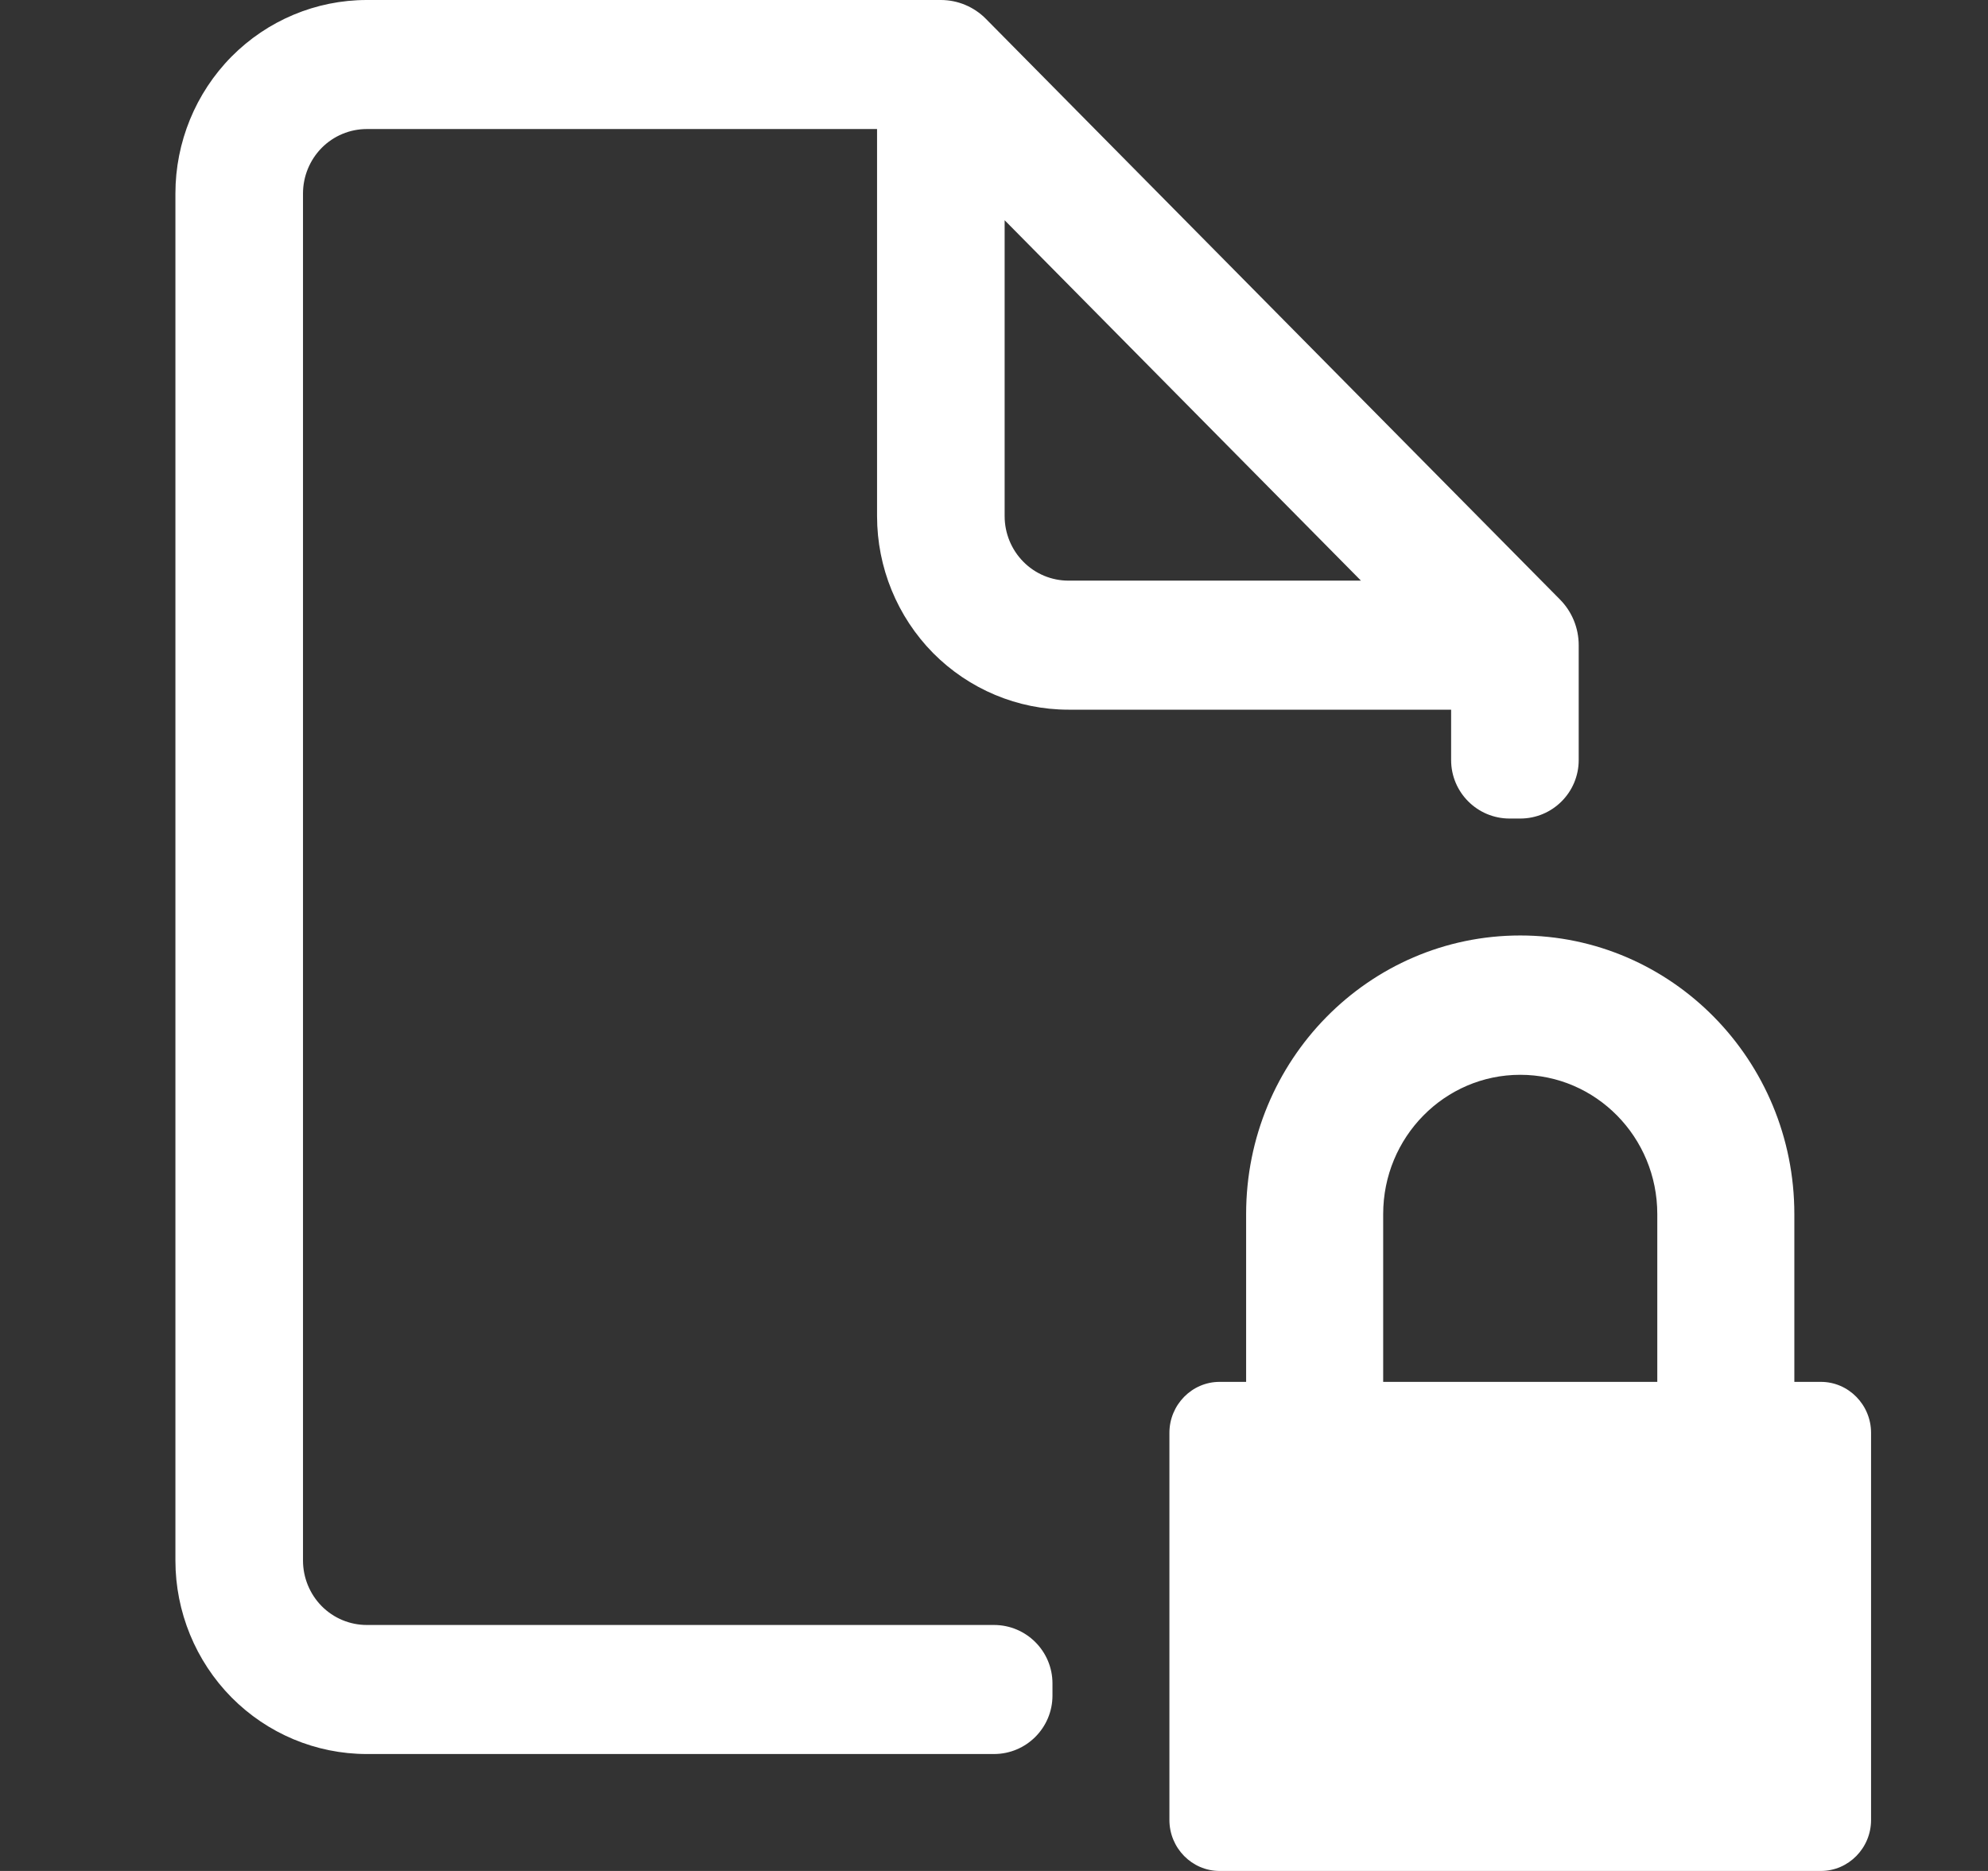
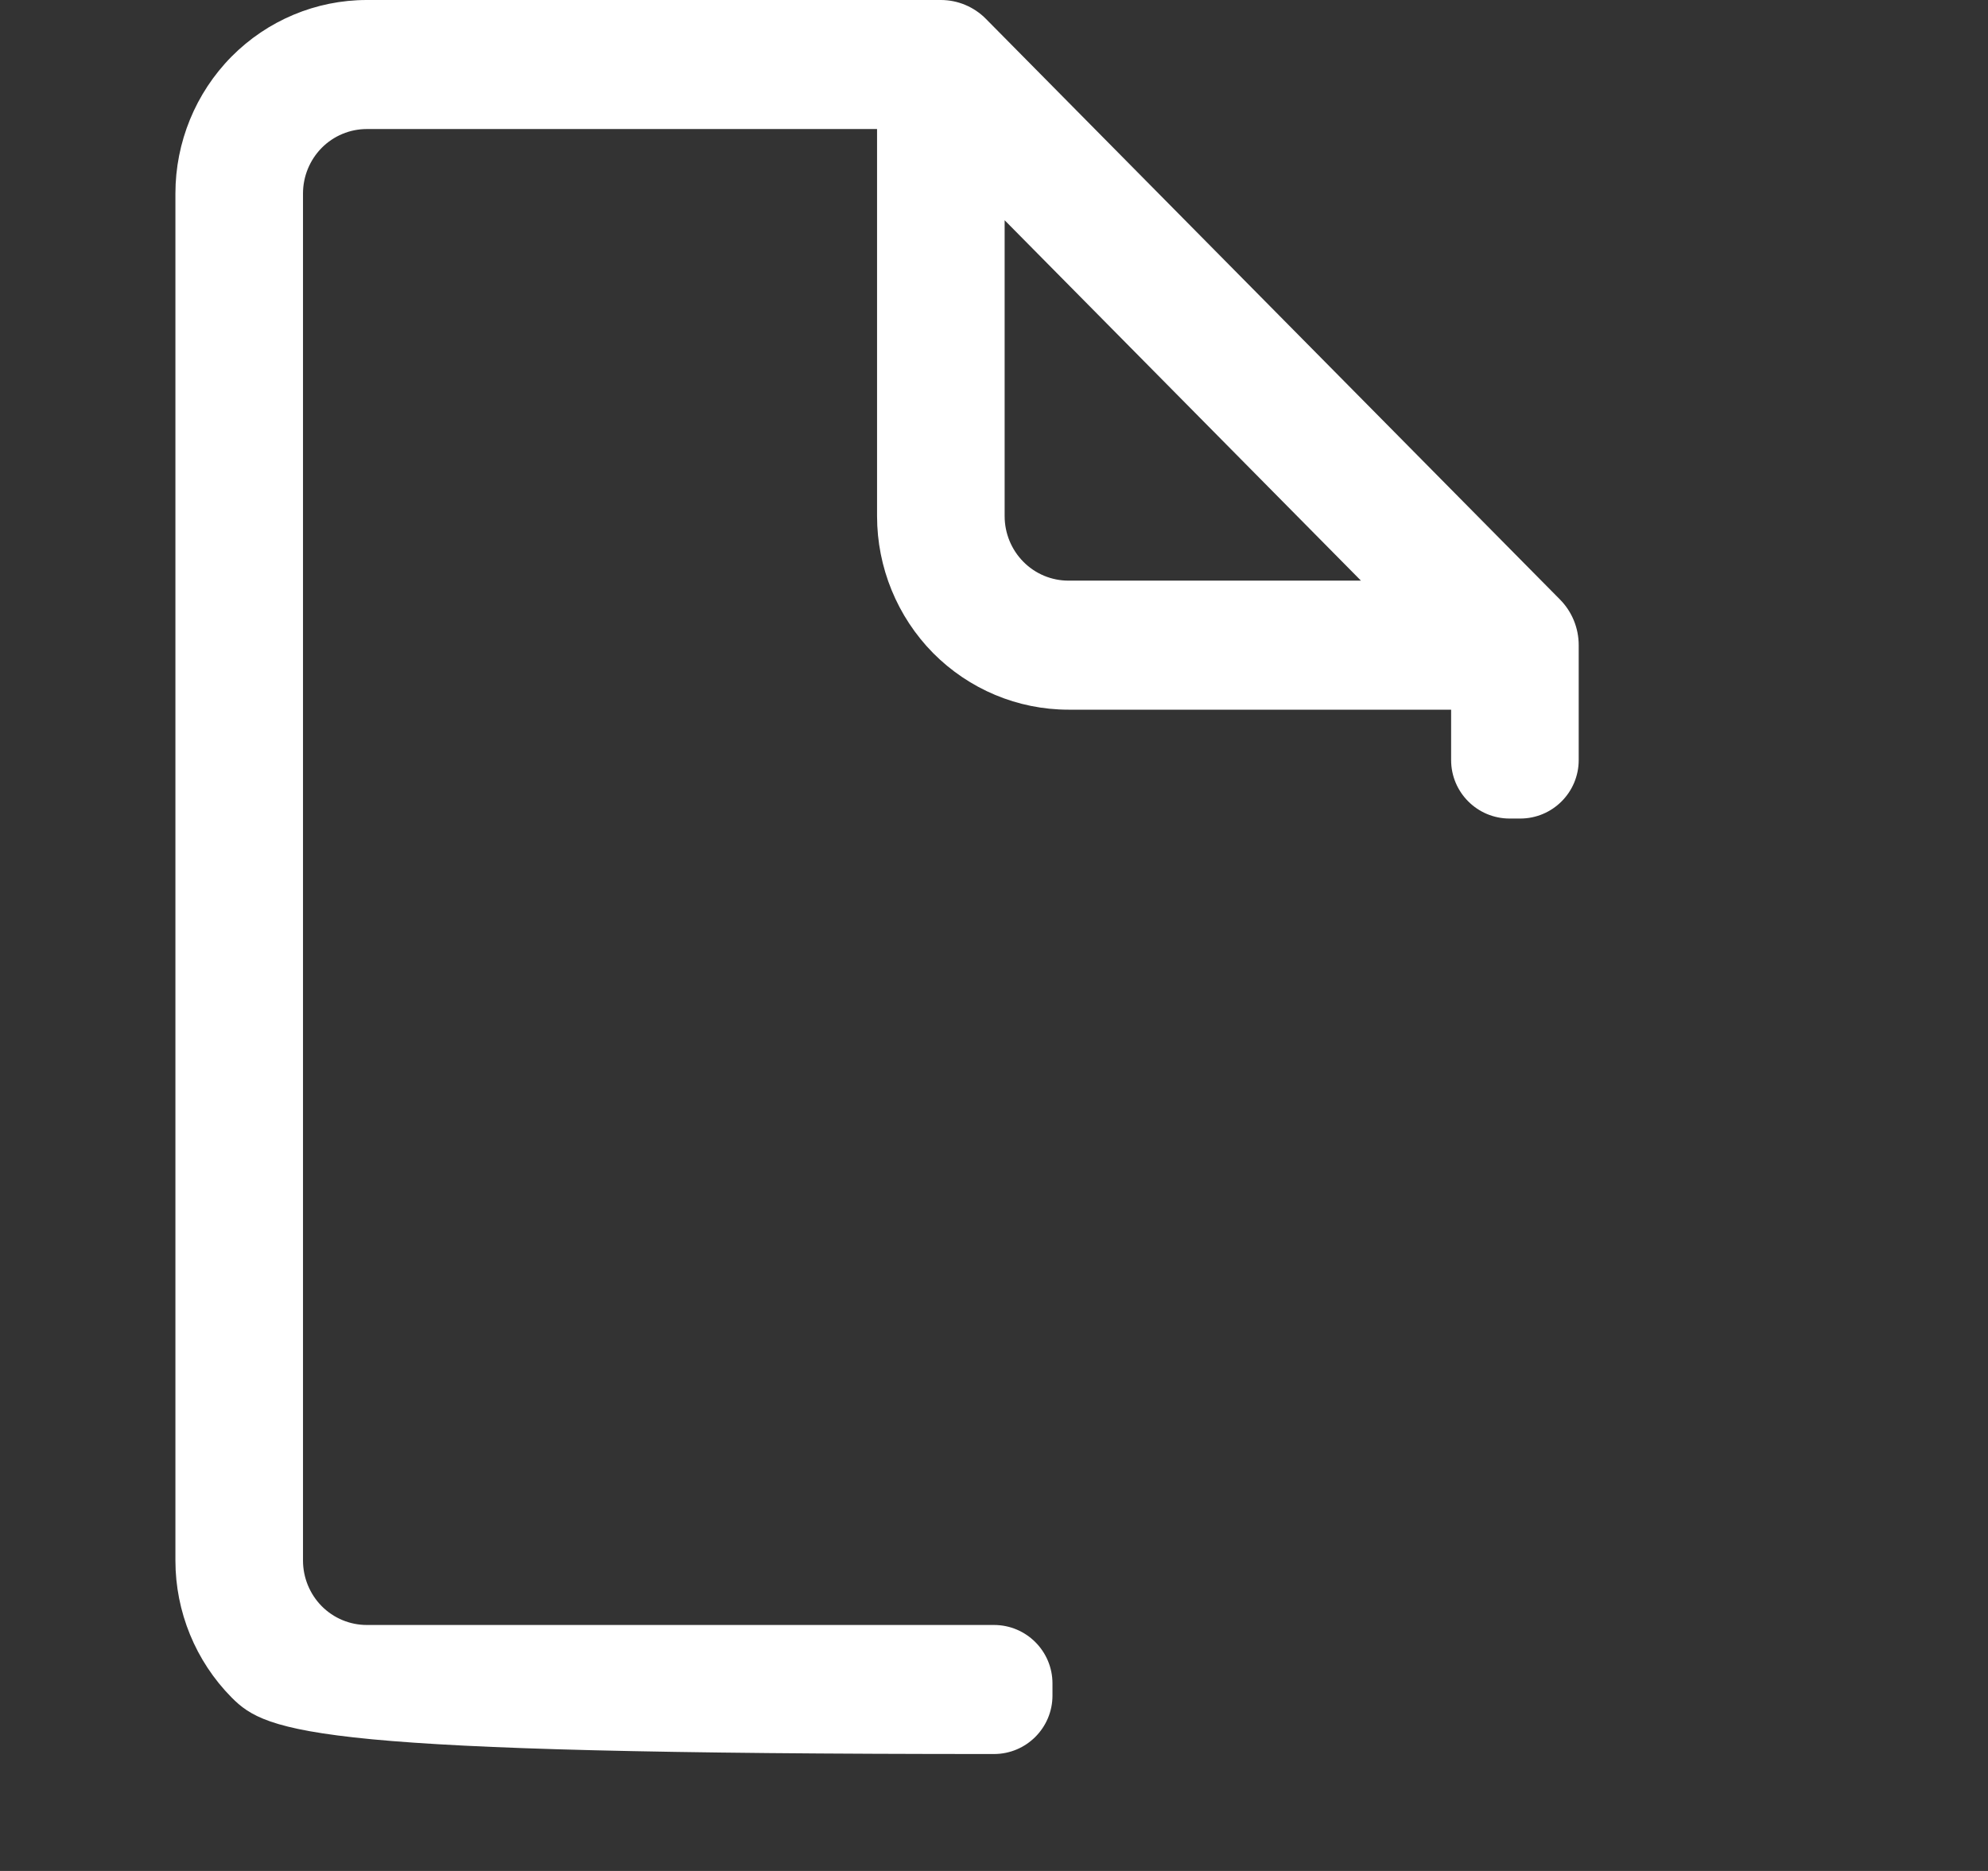
<svg xmlns="http://www.w3.org/2000/svg" width="34" height="32" viewBox="0 0 34 32" fill="none">
  <rect x="0" y="0" width="34" height="32" fill="#333333" stroke="none" />
-   <path fill-rule="evenodd" clip-rule="evenodd" d="M26.68 10.254C26.885 10.461 27 10.742 27 11.034V13C27 13.552 26.552 14 26 14H25.818C25.266 14 24.818 13.552 24.818 13V12.138H18.273C17.405 12.138 16.573 11.789 15.958 11.169C15.345 10.547 15 9.705 15 8.828V2.207H6.273C5.984 2.207 5.706 2.323 5.501 2.53C5.297 2.737 5.182 3.018 5.182 3.31V26.69C5.182 26.982 5.297 27.263 5.501 27.47C5.706 27.677 5.984 27.793 6.273 27.793H17C17.552 27.793 18 28.241 18 28.793V29C18 29.552 17.552 30 17 30H6.273C5.405 30 4.573 29.651 3.959 29.031C3.345 28.409 3 27.567 3 26.69V3.31C3 2.433 3.345 1.591 3.959 0.969C4.573 0.349 5.405 0 6.273 0H16.091C16.38 0 16.658 0.116 16.862 0.323L26.68 10.254ZM17.182 8.828V3.767L23.276 9.931H18.273C17.984 9.931 17.706 9.815 17.502 9.608C17.297 9.401 17.182 9.12 17.182 8.828Z" fill="white" />
-   <path d="M31.143 23.635H30.688C30.688 22.884 30.688 22.433 30.688 20.765C30.688 18.133 28.589 16 26 16C23.411 16 21.312 18.133 21.312 20.765C21.312 22.42 21.312 22.893 21.312 23.635H20.857C20.386 23.635 20 24.027 20 24.506V31.129C20 31.608 20.386 32 20.857 32H31.143C31.614 32 32 31.608 32 31.129V24.506C32 24.027 31.614 23.635 31.143 23.635ZM23.656 20.765C23.656 19.449 24.706 18.383 26 18.383C27.294 18.383 28.344 19.449 28.344 20.765C28.344 21.559 28.344 22.613 28.344 23.635H23.656C23.656 22.138 23.656 21.756 23.656 20.765Z" fill="white" />
+   <path fill-rule="evenodd" clip-rule="evenodd" d="M26.68 10.254C26.885 10.461 27 10.742 27 11.034V13C27 13.552 26.552 14 26 14H25.818C25.266 14 24.818 13.552 24.818 13V12.138H18.273C17.405 12.138 16.573 11.789 15.958 11.169C15.345 10.547 15 9.705 15 8.828V2.207H6.273C5.984 2.207 5.706 2.323 5.501 2.53C5.297 2.737 5.182 3.018 5.182 3.31V26.69C5.182 26.982 5.297 27.263 5.501 27.47C5.706 27.677 5.984 27.793 6.273 27.793H17C17.552 27.793 18 28.241 18 28.793V29C18 29.552 17.552 30 17 30C5.405 30 4.573 29.651 3.959 29.031C3.345 28.409 3 27.567 3 26.69V3.31C3 2.433 3.345 1.591 3.959 0.969C4.573 0.349 5.405 0 6.273 0H16.091C16.38 0 16.658 0.116 16.862 0.323L26.68 10.254ZM17.182 8.828V3.767L23.276 9.931H18.273C17.984 9.931 17.706 9.815 17.502 9.608C17.297 9.401 17.182 9.12 17.182 8.828Z" fill="white" />
</svg>